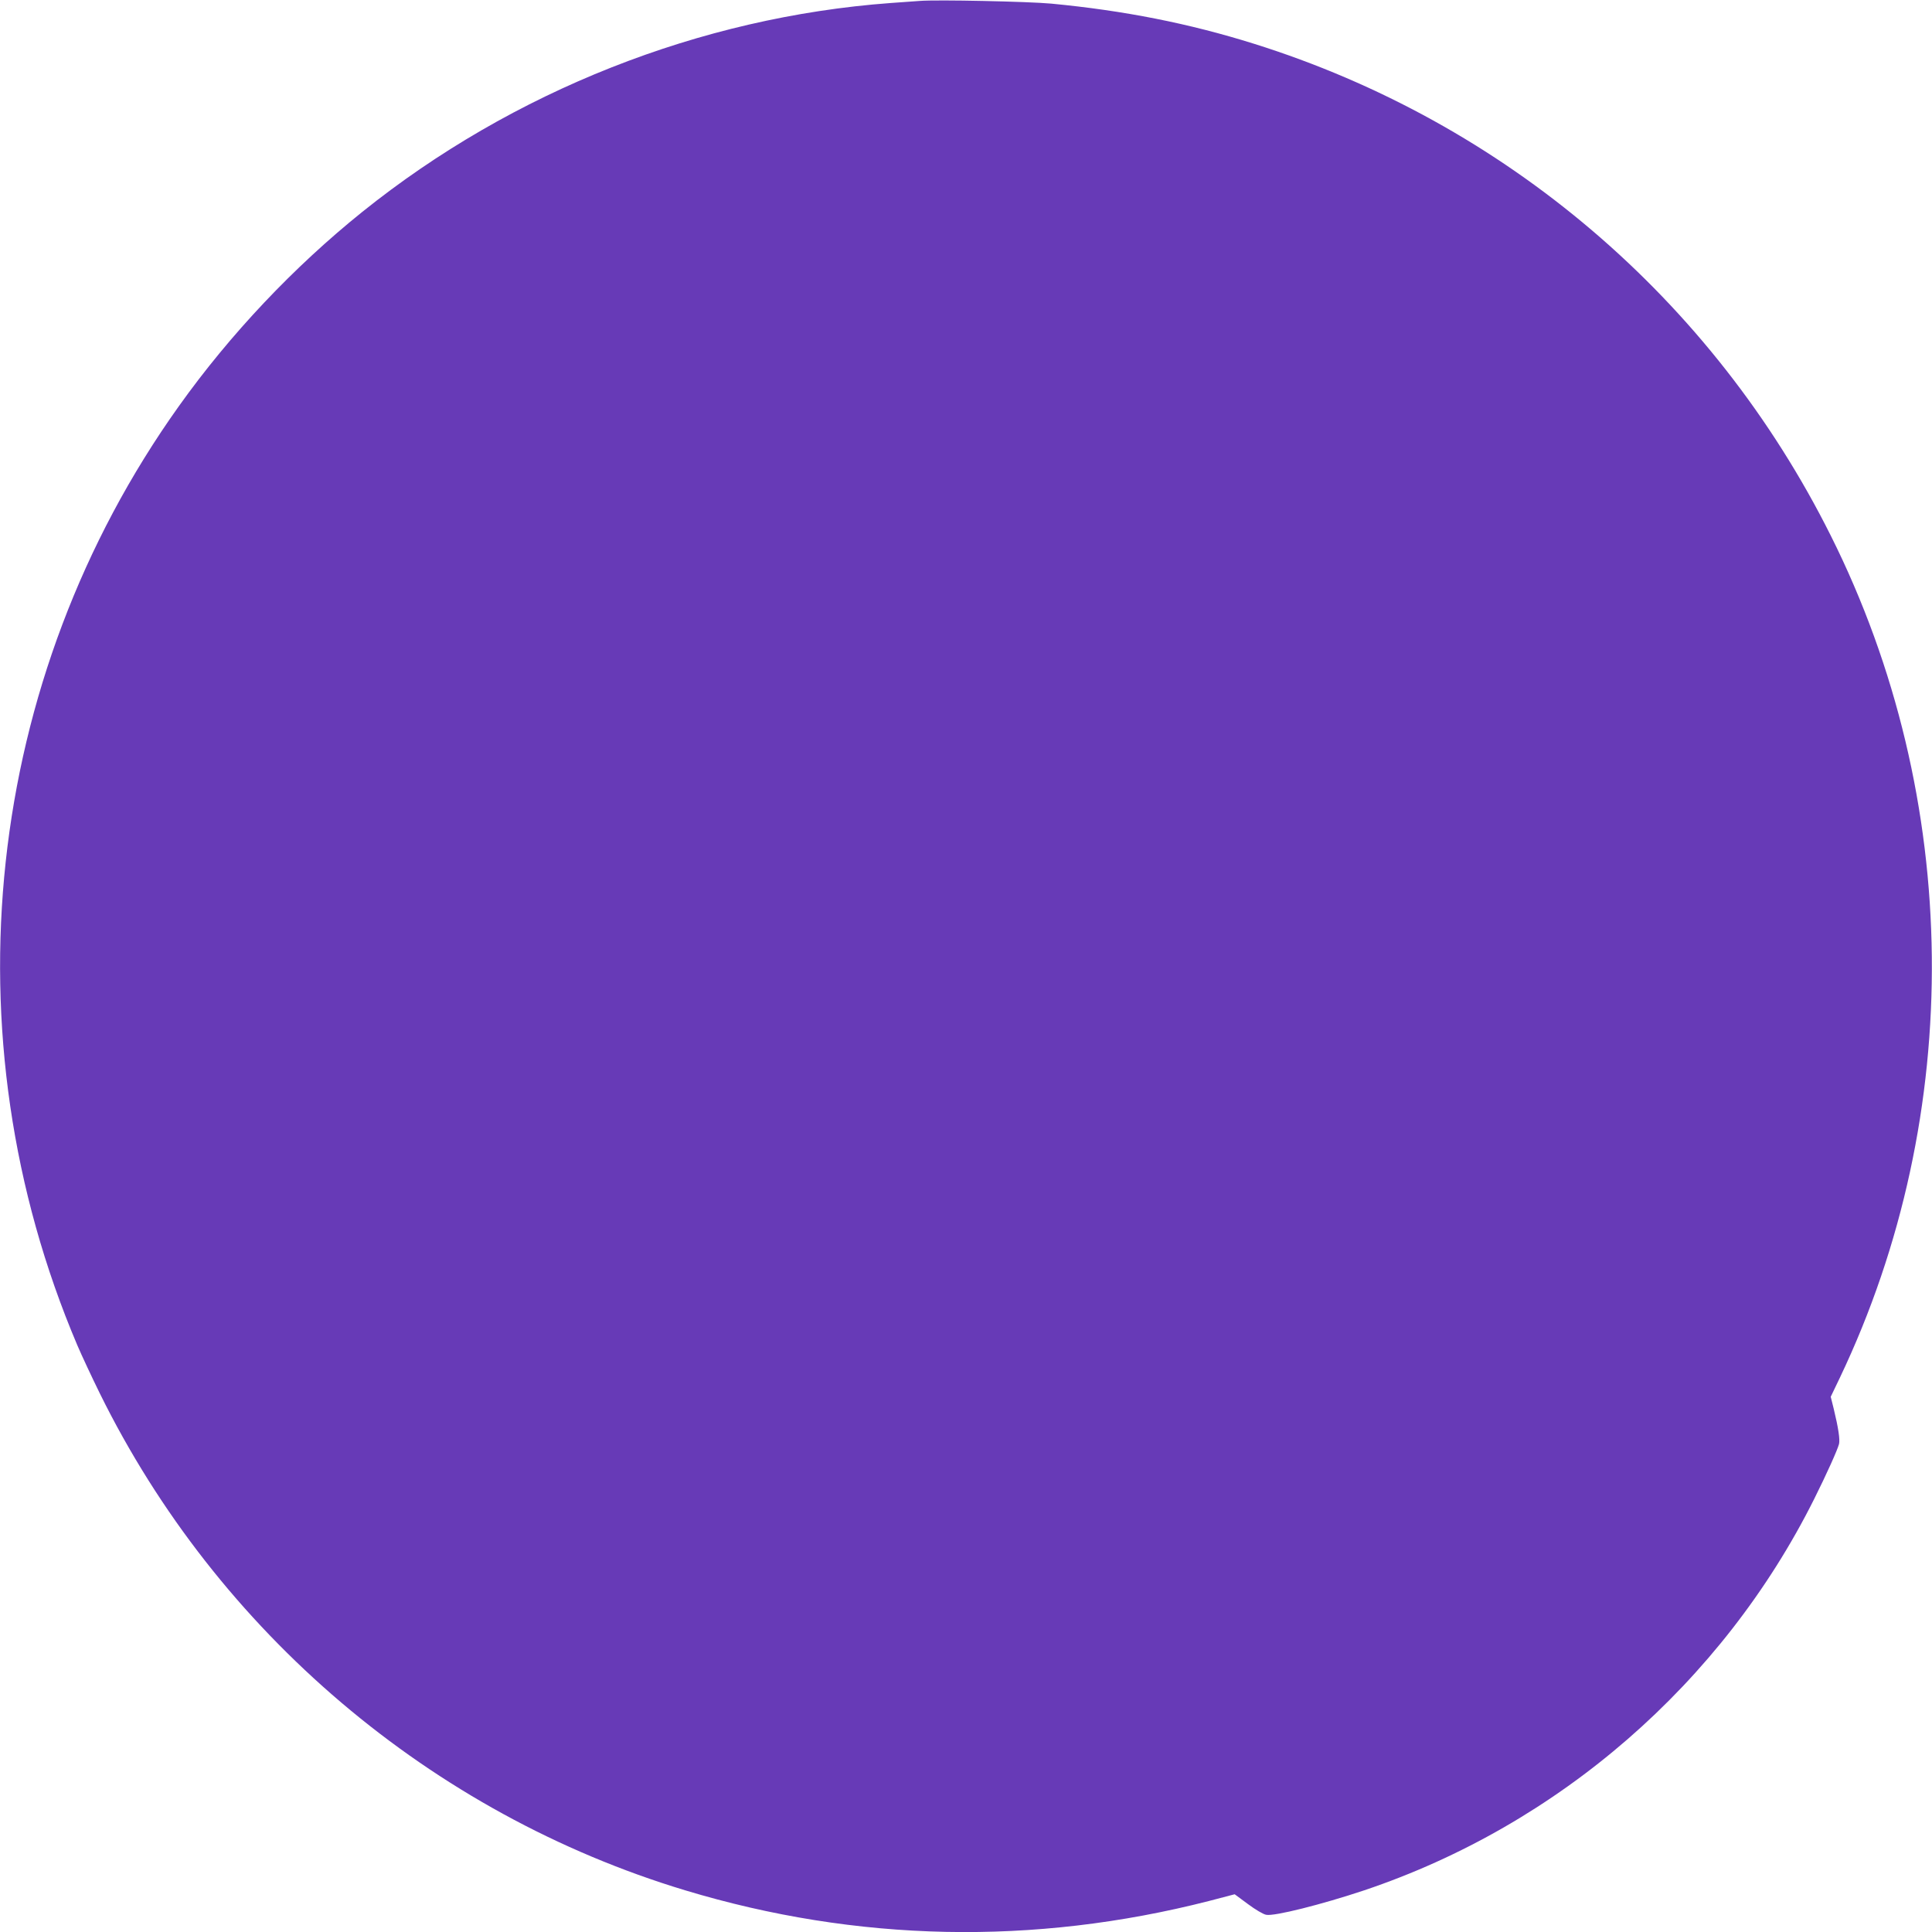
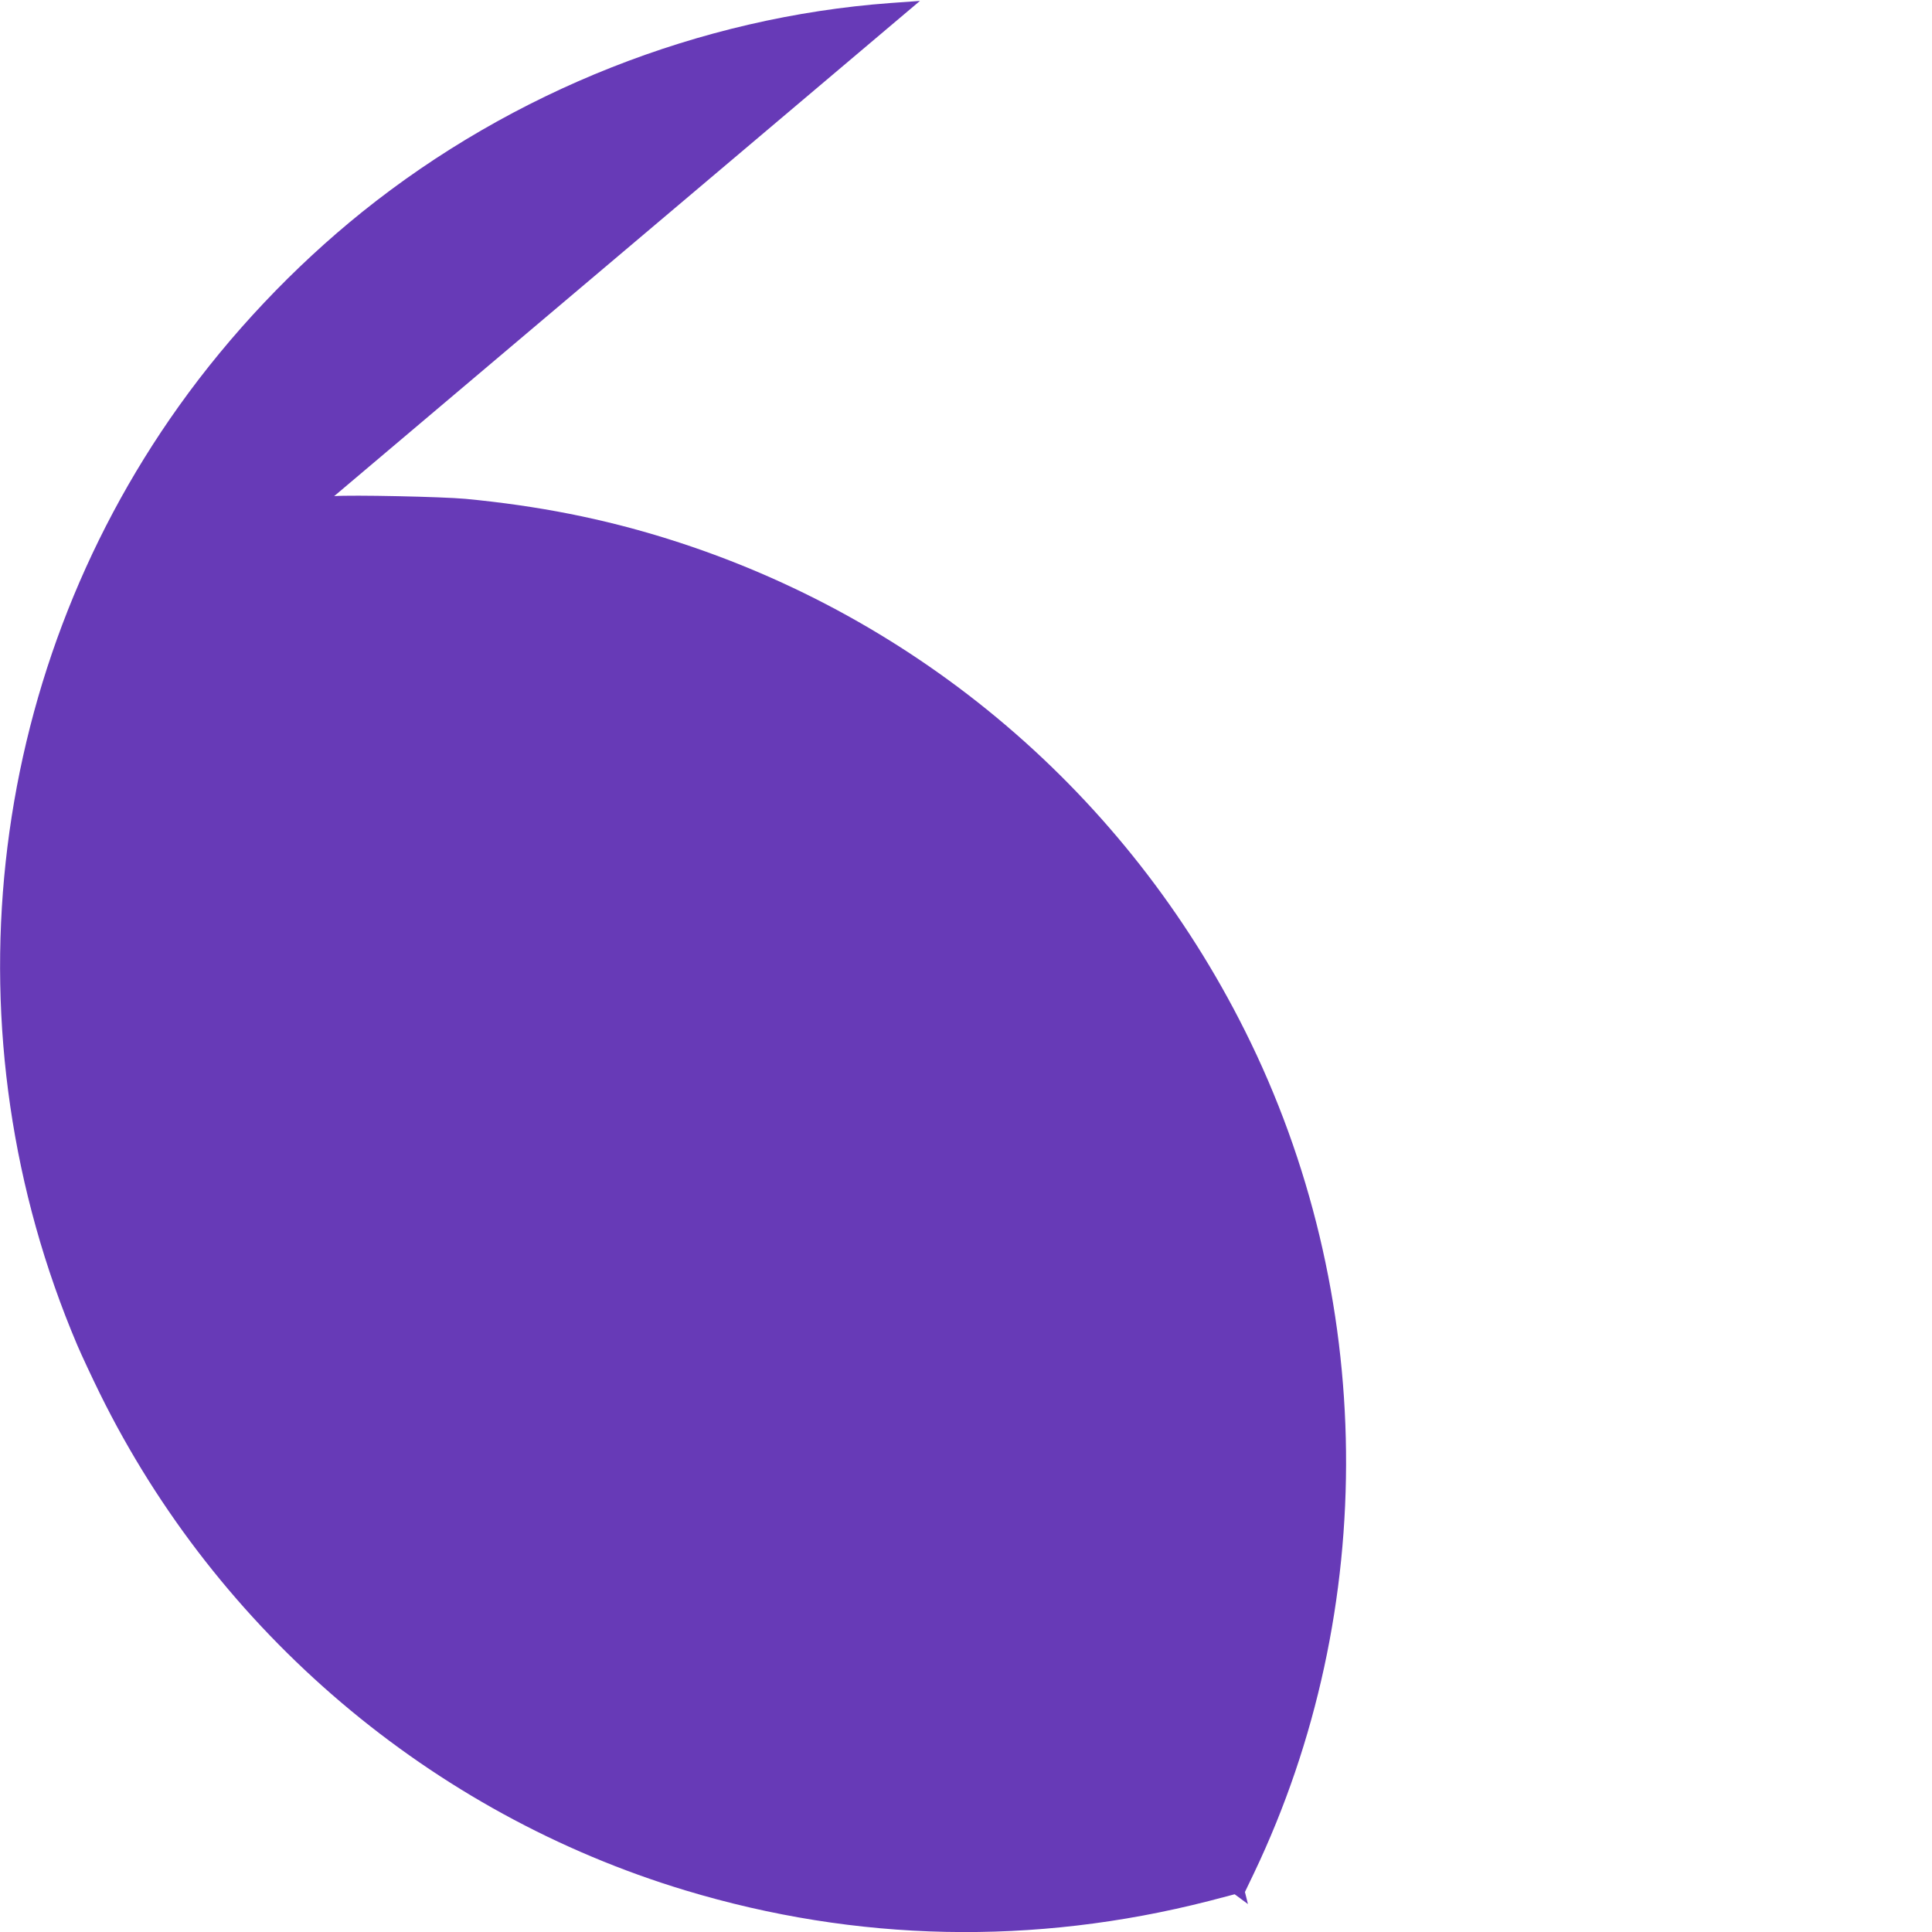
<svg xmlns="http://www.w3.org/2000/svg" version="1.0" width="1280pt" height="1280pt" viewBox="0 0 1280 1280" preserveAspectRatio="xMidYMid meet">
  <g transform="translate(0,1280) scale(0.1,-0.1)" fill="#673ab7" stroke="none">
-     <path d="M6095 12794 c-27 -2 -115 -8 -195 -14 -1261 -93 -2504 -584 -3500 -1384 -454 -365 -875 -810 -1215 -1287 -1290 -1808 -1545 -4169 -673 -6221 29 -68 96 -211 149 -319 780 -1583 2196 -2785 3879 -3293 1136 -343 2309 -367 3468 -71 l172 45 88 -65 c48 -36 102 -68 121 -71 54 -11 370 69 649 162 1289 433 2372 1374 2981 2592 82 164 154 324 165 365 7 30 -4 105 -35 233 l-20 80 60 125 c834 1749 812 3839 -60 5581 -783 1566 -2159 2738 -3824 3259 -428 134 -858 219 -1340 265 -150 14 -756 27 -870 18z" />
+     <path d="M6095 12794 c-27 -2 -115 -8 -195 -14 -1261 -93 -2504 -584 -3500 -1384 -454 -365 -875 -810 -1215 -1287 -1290 -1808 -1545 -4169 -673 -6221 29 -68 96 -211 149 -319 780 -1583 2196 -2785 3879 -3293 1136 -343 2309 -367 3468 -71 l172 45 88 -65 l-20 80 60 125 c834 1749 812 3839 -60 5581 -783 1566 -2159 2738 -3824 3259 -428 134 -858 219 -1340 265 -150 14 -756 27 -870 18z" />
  </g>
</svg>